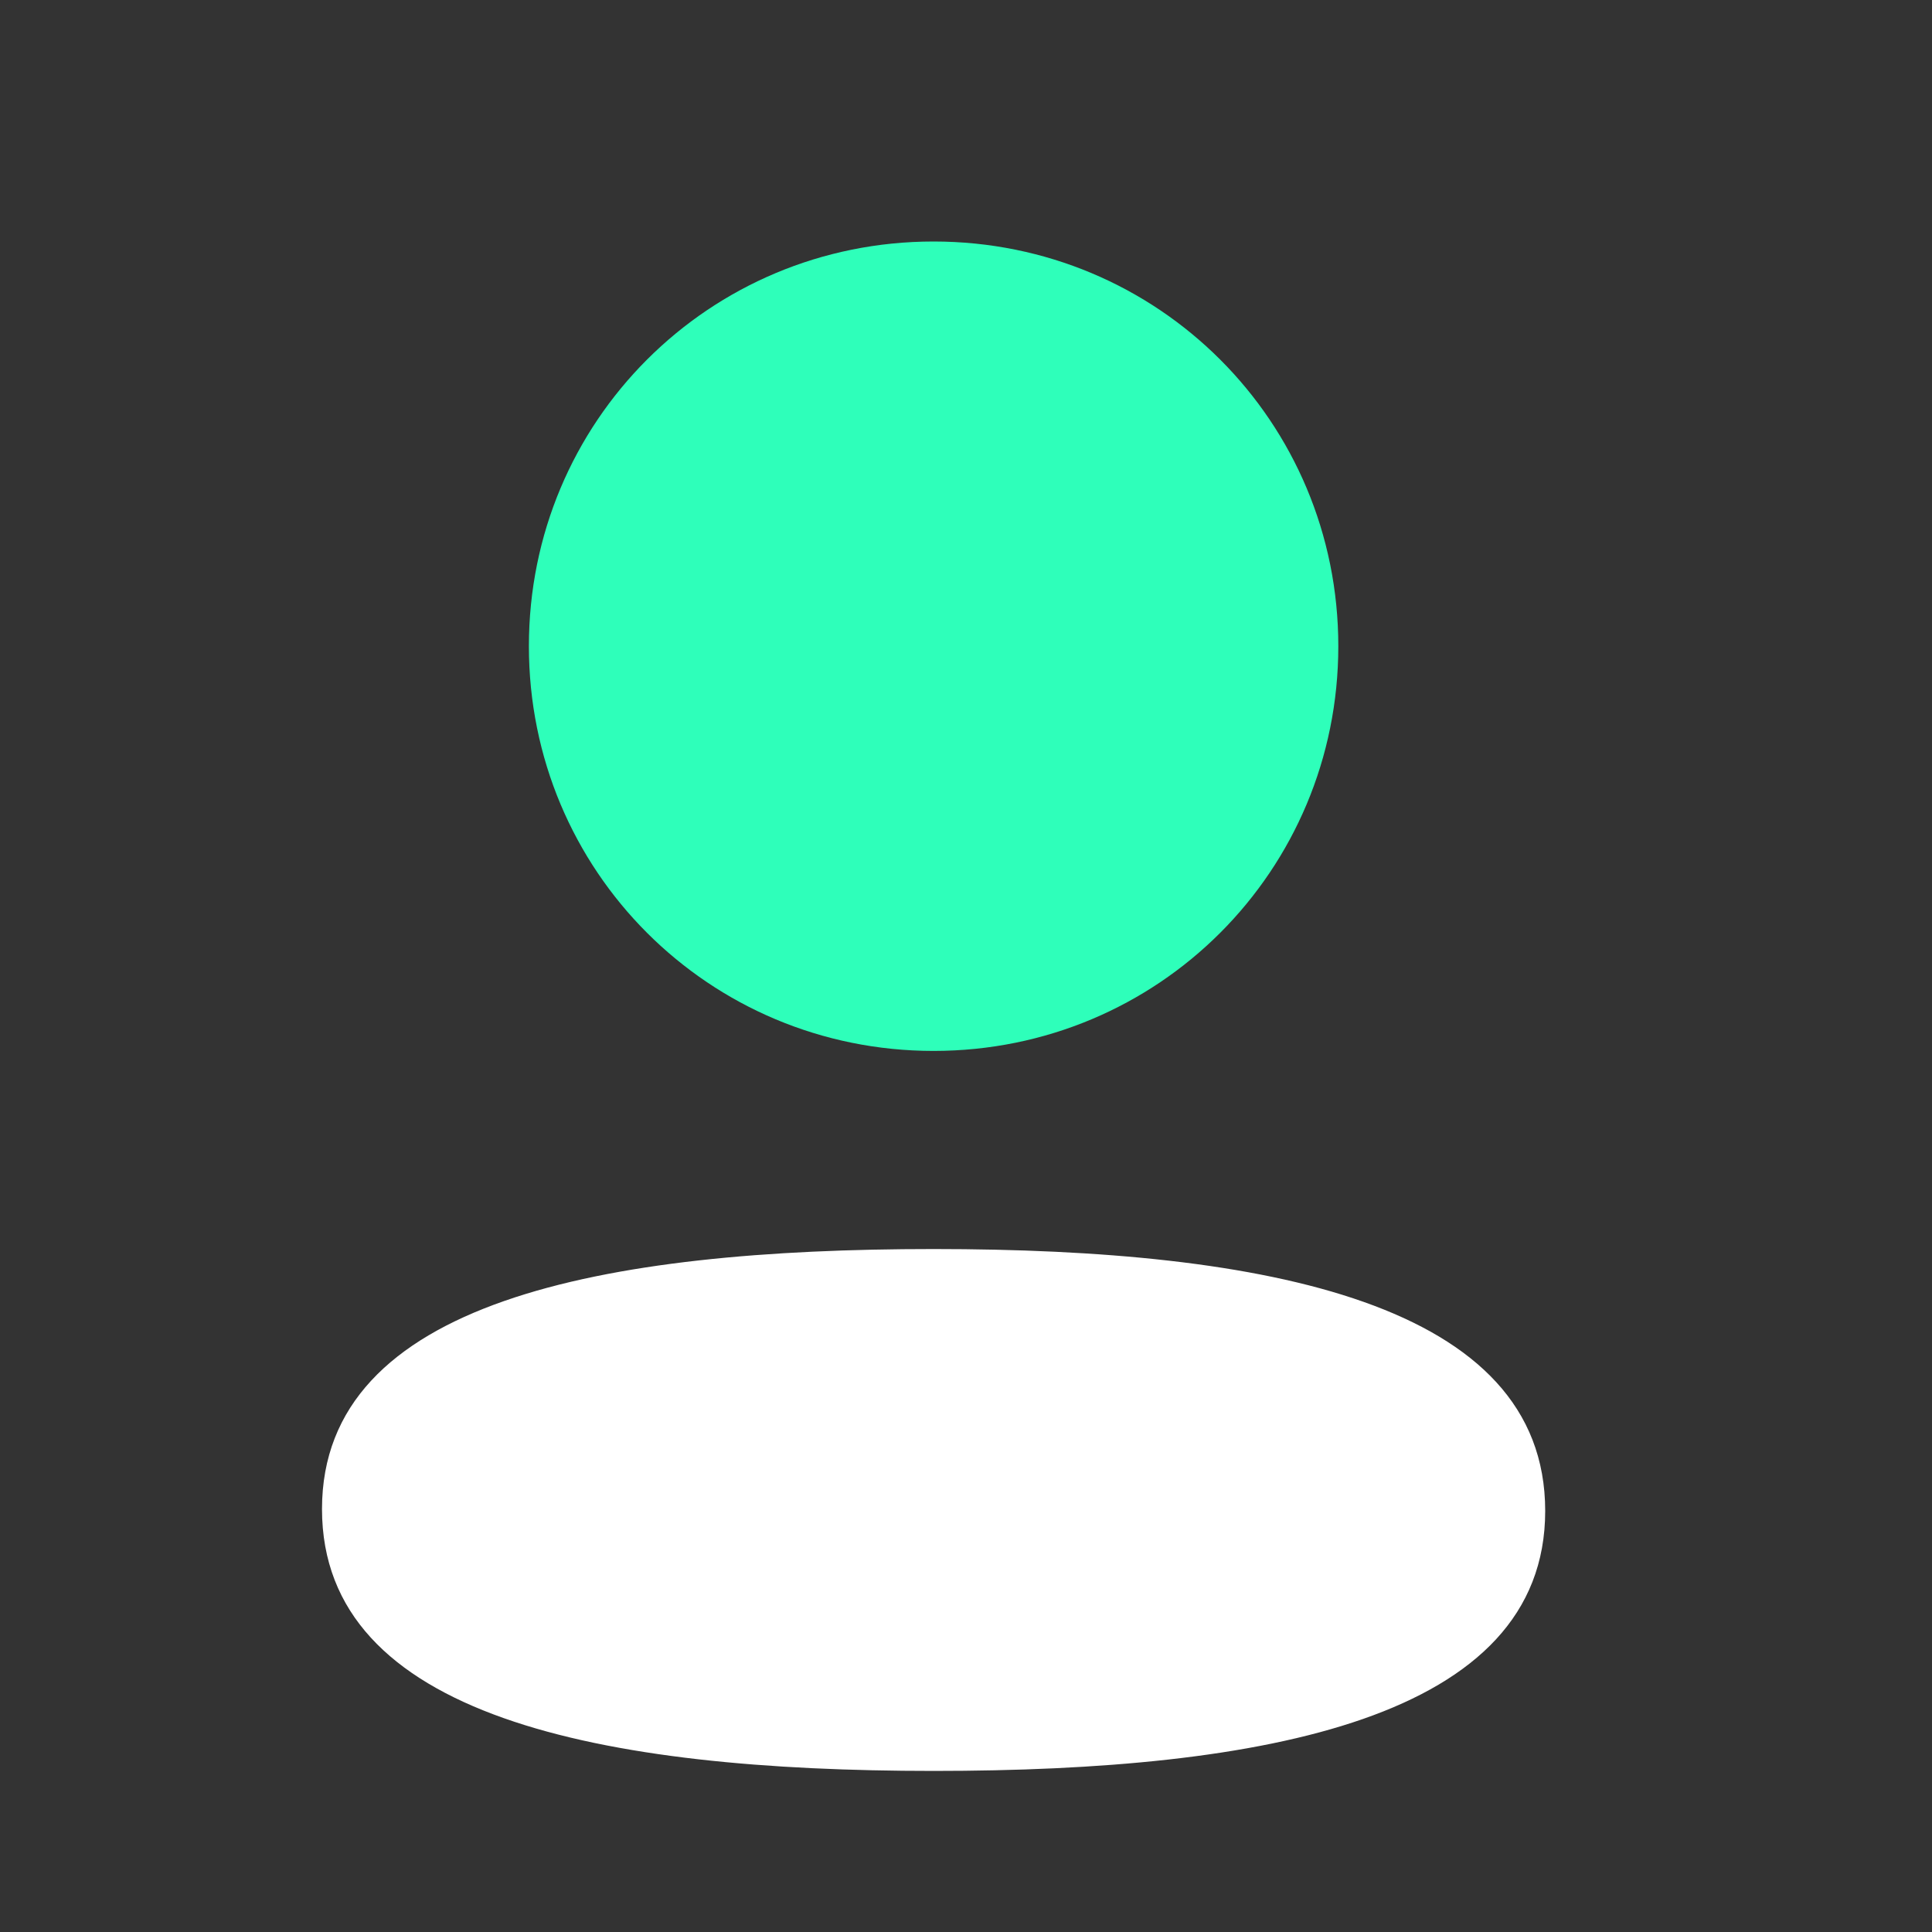
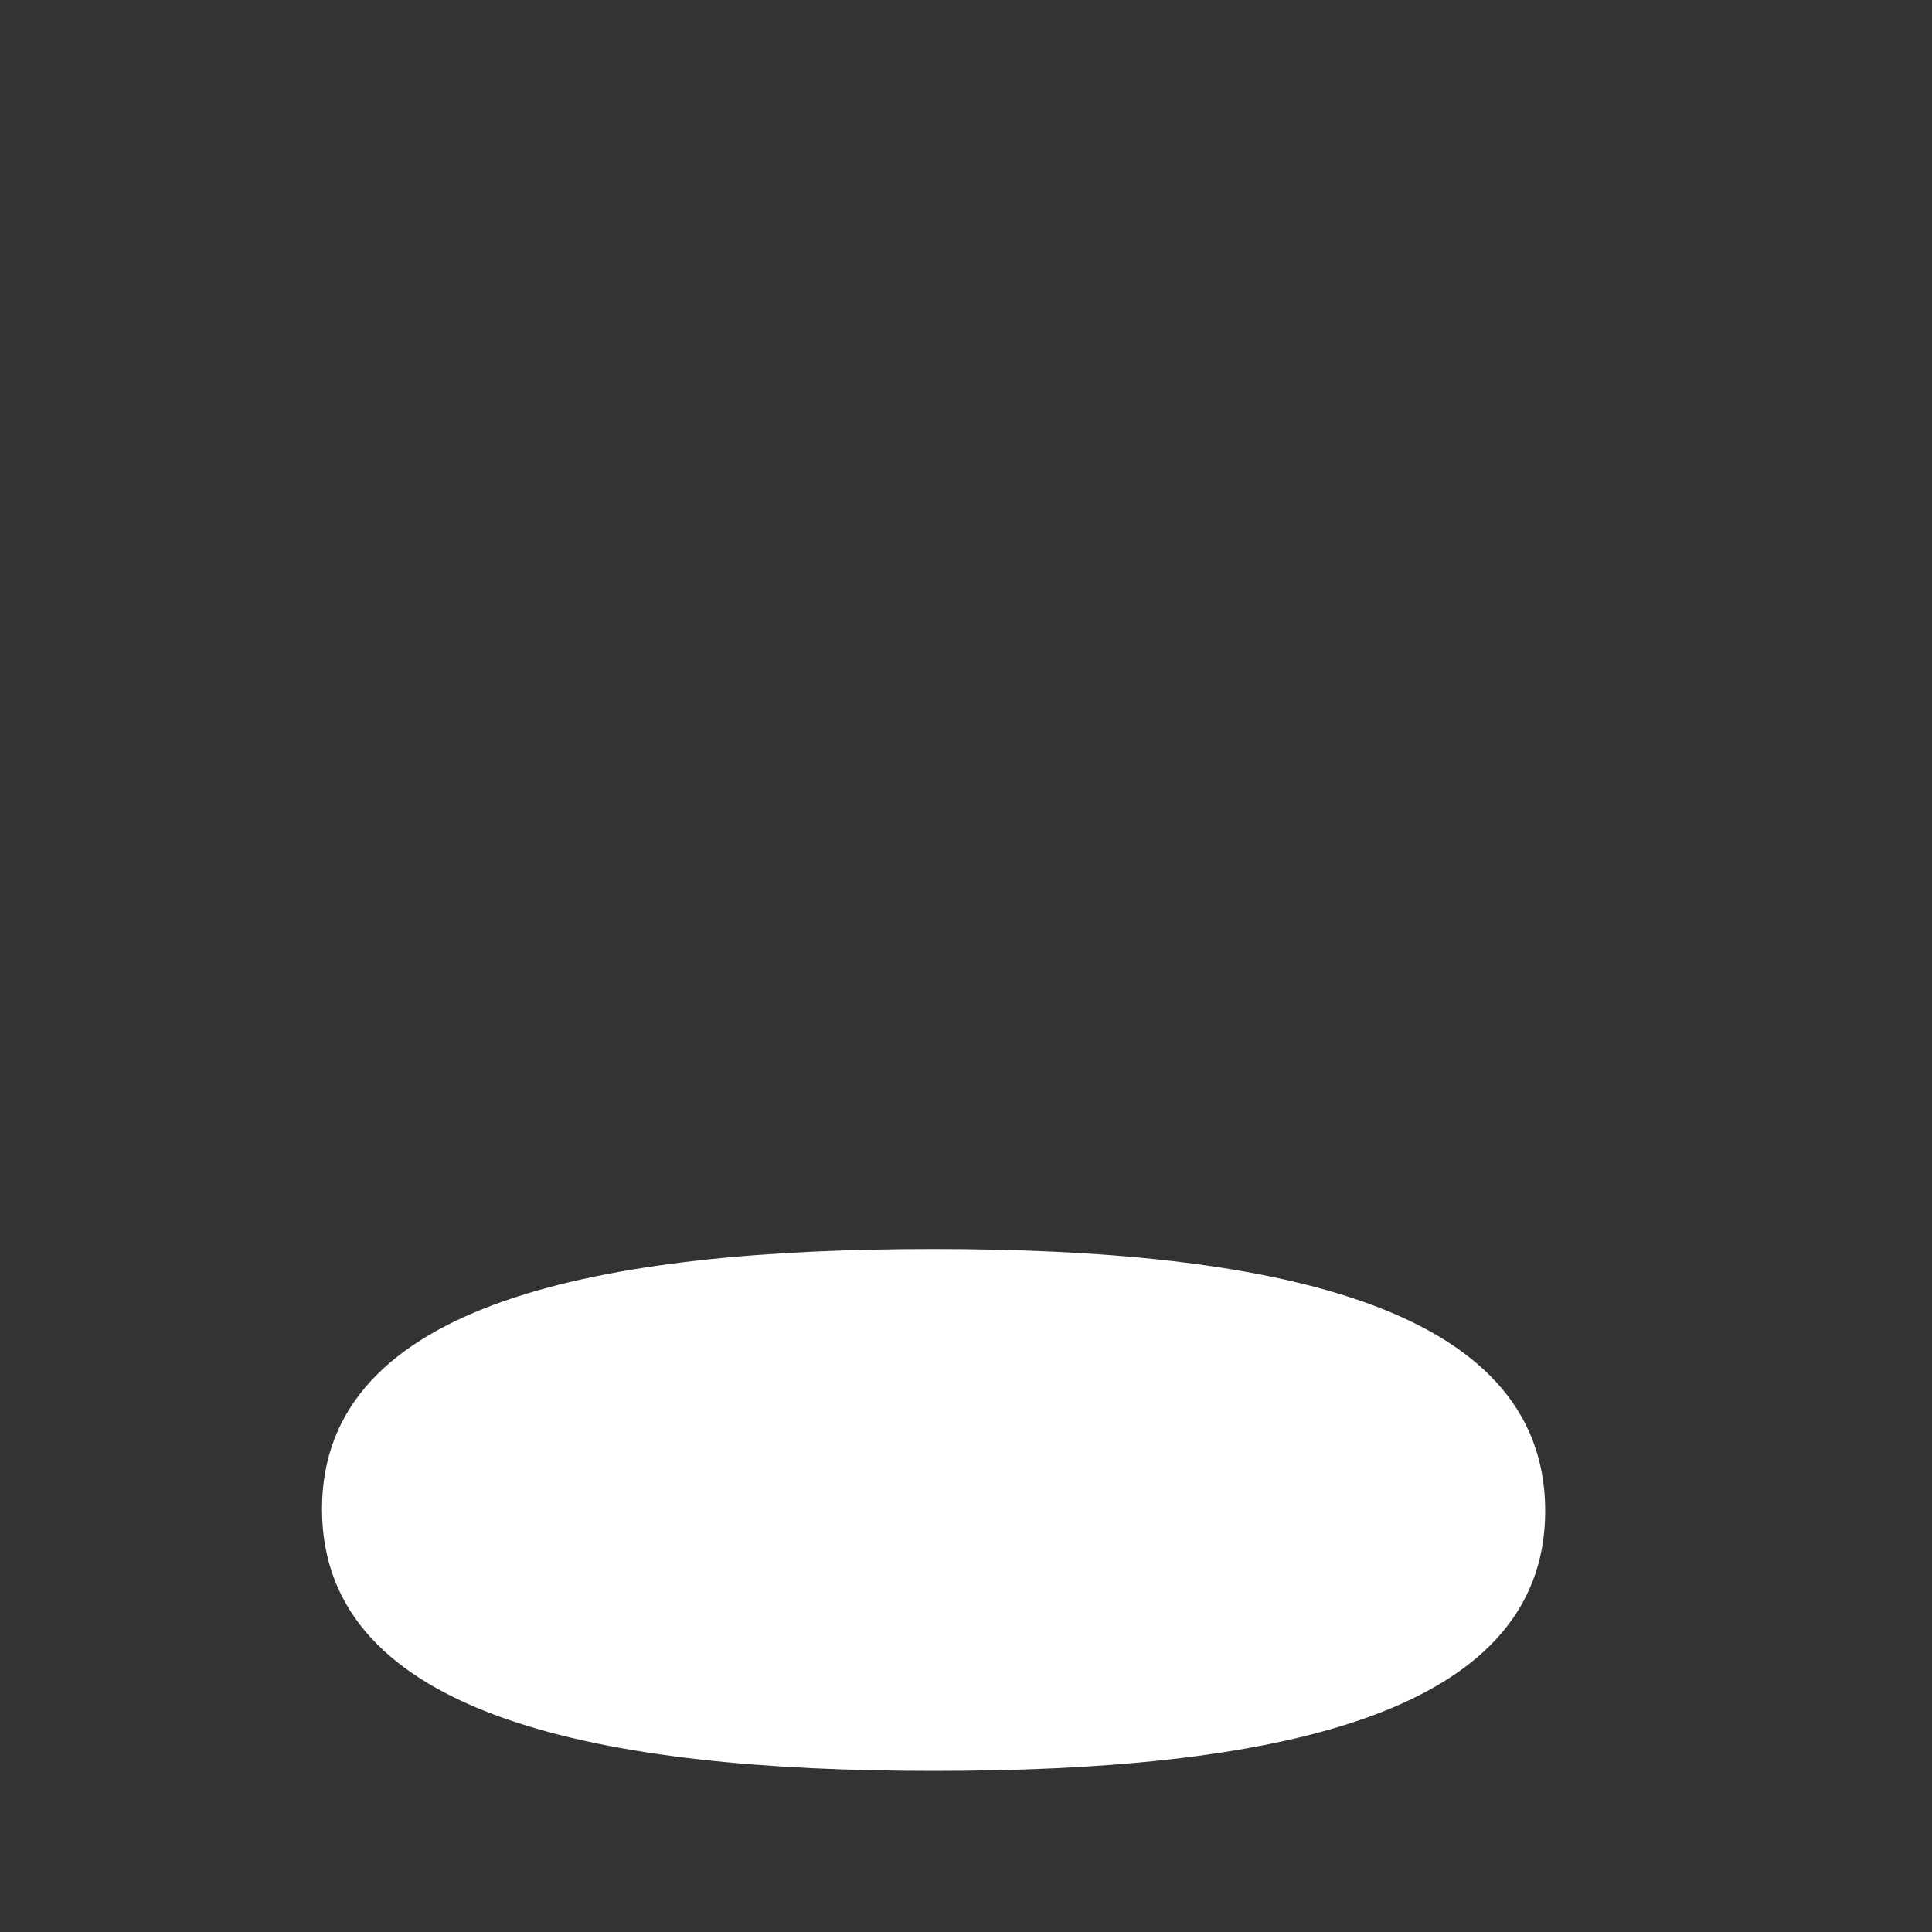
<svg xmlns="http://www.w3.org/2000/svg" width="24" height="24" viewBox="0 0 24 24" fill="none">
  <rect x="0" y="0" width="24" height="24" fill="#333333" stroke="none" />
  <path d="M11.597 15.516C7.5 15.516 4 16.162 4 18.746C4 21.331 7.478 21.999 11.597 21.999C15.695 21.999 19.195 21.354 19.195 18.769C19.195 16.184 15.718 15.516 11.597 15.516Z" fill="white" />
-   <path d="M11.597 13.055C14.389 13.055 16.625 10.818 16.625 8.027C16.625 5.237 14.389 3 11.597 3C8.807 3 6.57 5.237 6.57 8.027C6.57 10.818 8.807 13.055 11.597 13.055Z" fill="#2EFFBA" />
</svg>